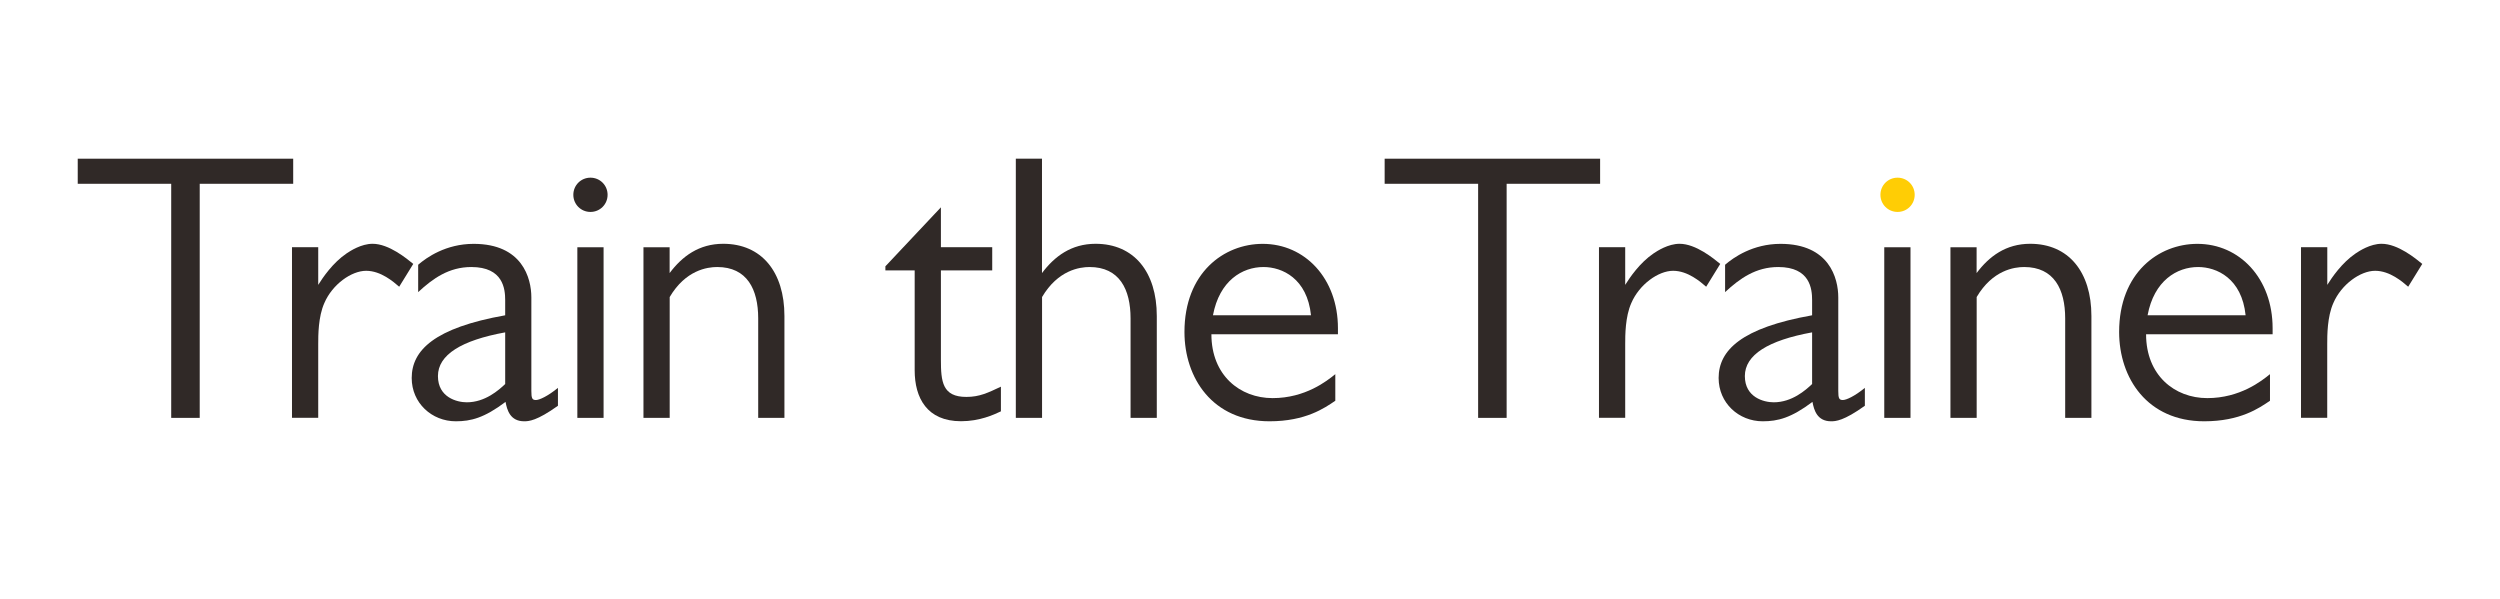
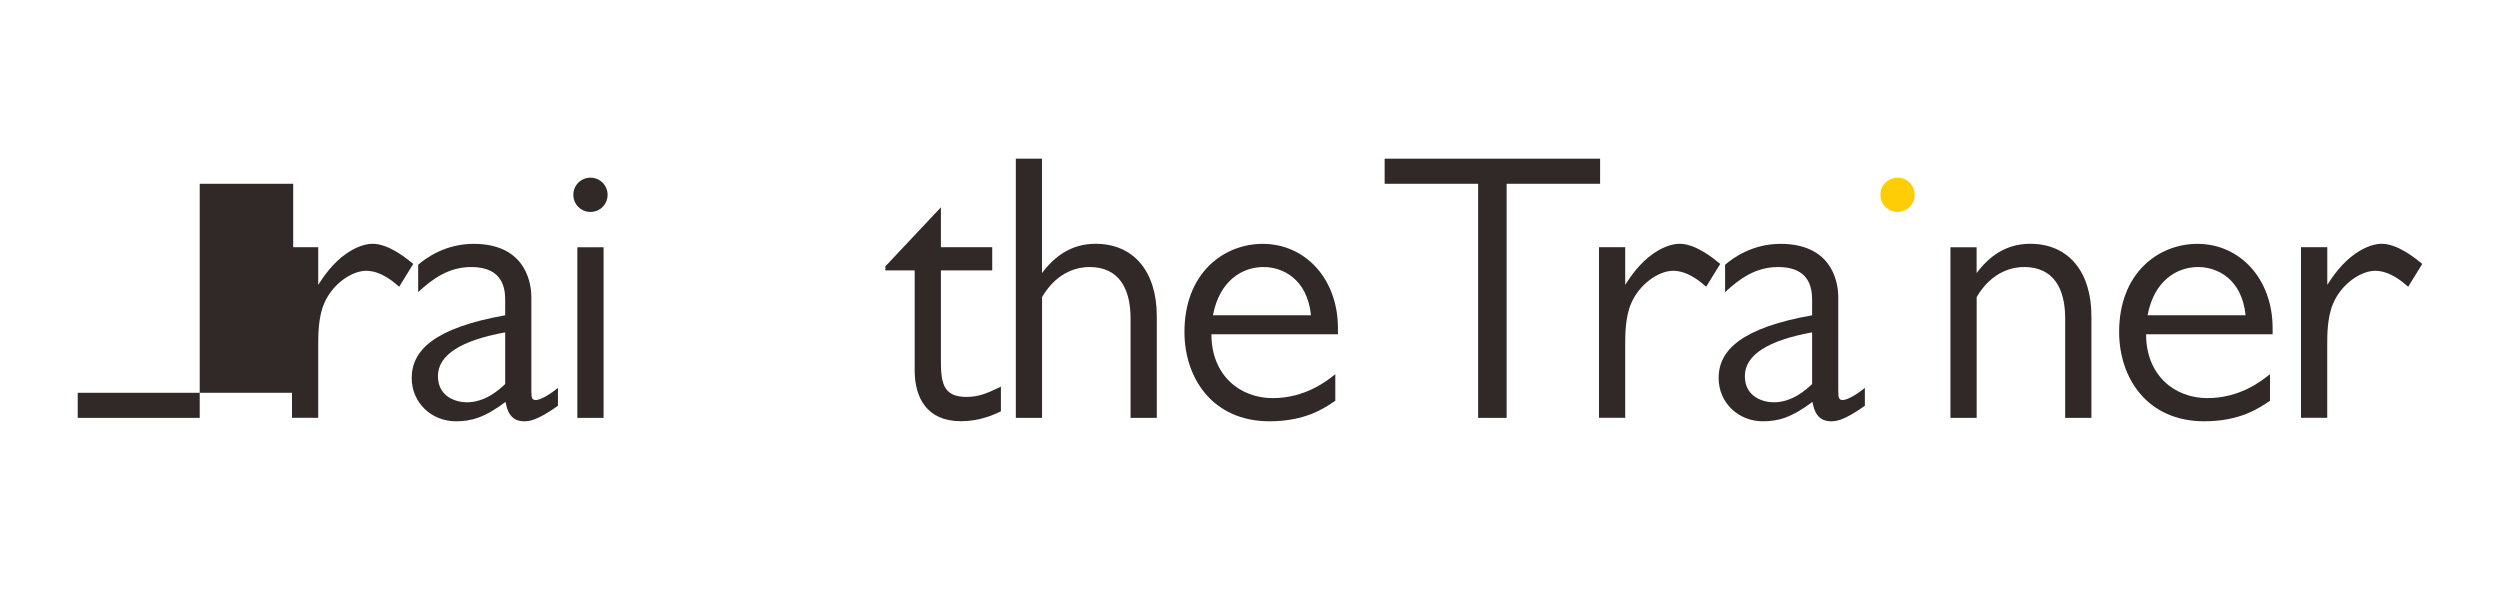
<svg xmlns="http://www.w3.org/2000/svg" id="Layer_1" viewBox="0 0 417.47 100">
  <defs>
    <style>.cls-1{fill:#302927;}.cls-2{fill:#ffcd05;}</style>
  </defs>
-   <path class="cls-1" d="M48.96,30.69h-15.61v39.09h-4.76V30.69h-15.61v-4.19h35.98v4.19Z" />
+   <path class="cls-1" d="M48.96,30.69h-15.61v39.09h-4.76h-15.61v-4.19h35.98v4.19Z" />
  <path class="cls-1" d="M53.14,41.29v6.28c.76-1.21,2.41-3.68,4.76-5.27.57-.38,2.41-1.59,4.32-1.59,2.73,0,5.71,2.48,6.79,3.36l-2.35,3.81c-.95-.82-3.05-2.66-5.52-2.66s-5.65,2.28-6.98,5.39c-1.02,2.28-1.02,5.39-1.02,6.85v12.31h-4.38v-28.49h4.38Z" />
  <path class="cls-1" d="M93.18,67.75c-3.55,2.54-4.89,2.6-5.65,2.6-2.35,0-2.86-1.9-3.11-3.24-3.55,2.67-5.77,3.24-8.31,3.24-4,0-7.36-3.05-7.36-7.23,0-4.63,3.81-8.38,15.61-10.47v-2.54c0-1.84-.32-5.52-5.65-5.52-3.74,0-6.41,1.9-8.88,4.19v-4.57c1.4-1.21,4.63-3.49,9.26-3.49,8.12,0,9.64,5.71,9.64,8.95v15.61c0,1.21.13,1.52.76,1.52.57,0,1.97-.63,3.68-2.03v2.98ZM84.36,55.5c-7.3,1.33-11.23,3.74-11.23,7.3s3.17,4.38,4.82,4.38c3.05,0,5.33-2.03,6.41-3.05v-8.63Z" />
  <path class="cls-1" d="M100.79,69.78h-4.38v-28.49h4.38v28.49Z" />
-   <path class="cls-1" d="M111.82,41.29v4.31c2.09-2.79,4.89-4.89,8.95-4.89,6.41,0,10.22,4.7,10.22,12.06v17.01h-4.38v-16.62c0-4.82-1.84-8.57-6.85-8.57-1.65,0-5.27.51-7.93,5.01v20.18h-4.38v-28.49h4.38Z" />
  <path class="cls-1" d="M147.86,44.46l9.26-9.84v6.66h8.57v3.87h-8.57v14.91c0,3.68.25,6.22,4.25,6.22,2.22,0,3.62-.7,5.77-1.71v4.12c-1.21.57-3.55,1.65-6.66,1.65-5.71,0-7.74-3.93-7.74-8.5v-16.69h-4.89v-.7Z" />
  <path class="cls-1" d="M174,26.5v19.1c2.09-2.79,4.89-4.89,8.95-4.89,6.41,0,10.22,4.7,10.22,12.06v17.01h-4.38v-16.62c0-4.82-1.84-8.57-6.85-8.57-1.65,0-5.27.51-7.93,5.01v20.18h-4.38V26.5h4.38Z" />
  <path class="cls-1" d="M223.42,55.82h-21.13c0,6.85,4.76,10.66,10.22,10.66s9.07-2.86,10.47-4v4.44c-1.78,1.21-4.95,3.43-10.98,3.43-9.52,0-14.21-7.23-14.21-14.91,0-9.9,6.6-14.72,13.07-14.72,7.04,0,12.56,5.77,12.56,14.09v1.02ZM218.92,52.65c-.63-6.16-4.82-8.06-7.93-8.06-3.55,0-7.36,2.28-8.44,8.06h16.37Z" />
  <path class="cls-1" d="M267.2,30.69h-15.61v39.09h-4.76V30.69h-15.61v-4.19h35.98v4.19Z" />
  <path class="cls-1" d="M271.39,41.29v6.28c.76-1.21,2.41-3.68,4.76-5.27.57-.38,2.41-1.59,4.32-1.59,2.73,0,5.71,2.48,6.79,3.36l-2.35,3.81c-.95-.82-3.05-2.66-5.52-2.66s-5.65,2.28-6.98,5.39c-1.02,2.28-1.02,5.39-1.02,6.85v12.31h-4.38v-28.49h4.38Z" />
  <path class="cls-1" d="M311.42,67.75c-3.55,2.54-4.89,2.6-5.65,2.6-2.35,0-2.86-1.9-3.11-3.24-3.55,2.67-5.77,3.24-8.31,3.24-4,0-7.36-3.05-7.36-7.23,0-4.63,3.81-8.38,15.61-10.47v-2.54c0-1.84-.32-5.52-5.65-5.52-3.74,0-6.41,1.9-8.88,4.19v-4.57c1.4-1.21,4.63-3.49,9.26-3.49,8.12,0,9.64,5.71,9.64,8.95v15.61c0,1.21.13,1.52.76,1.52.57,0,1.97-.63,3.68-2.03v2.98ZM302.6,55.5c-7.3,1.33-11.23,3.74-11.23,7.3s3.17,4.38,4.82,4.38c3.05,0,5.33-2.03,6.41-3.05v-8.63Z" />
  <path class="cls-2" d="M319.73,32.53c0,1.59-1.27,2.86-2.86,2.86s-2.86-1.27-2.86-2.86,1.27-2.86,2.86-2.86,2.86,1.27,2.86,2.86Z" />
-   <rect class="cls-1" x="314.65" y="41.29" width="4.38" height="28.49" />
  <path class="cls-1" d="M330.07,41.29v4.31c2.09-2.79,4.89-4.89,8.95-4.89,6.41,0,10.22,4.7,10.22,12.06v17.01h-4.38v-16.62c0-4.82-1.84-8.57-6.85-8.57-1.65,0-5.27.51-7.93,5.01v20.18h-4.38v-28.49h4.38Z" />
  <path class="cls-1" d="M379.5,55.82h-21.13c0,6.85,4.76,10.66,10.22,10.66s9.07-2.86,10.47-4v4.44c-1.78,1.21-4.95,3.43-10.98,3.43-9.52,0-14.21-7.23-14.21-14.91,0-9.9,6.6-14.72,13.07-14.72,7.04,0,12.56,5.77,12.56,14.09v1.02ZM374.99,52.65c-.63-6.16-4.82-8.06-7.93-8.06-3.55,0-7.36,2.28-8.44,8.06h16.37Z" />
  <path class="cls-1" d="M388.63,41.29v6.28c.76-1.21,2.41-3.68,4.76-5.27.57-.38,2.41-1.59,4.31-1.59,2.73,0,5.71,2.48,6.79,3.36l-2.35,3.81c-.95-.82-3.05-2.66-5.52-2.66s-5.65,2.28-6.98,5.39c-1.02,2.28-1.02,5.39-1.02,6.85v12.31h-4.38v-28.49h4.38Z" />
  <path class="cls-1" d="M101.46,32.53c0,1.59-1.27,2.86-2.86,2.86s-2.86-1.27-2.86-2.86,1.27-2.86,2.86-2.86,2.86,1.27,2.86,2.86Z" />
</svg>